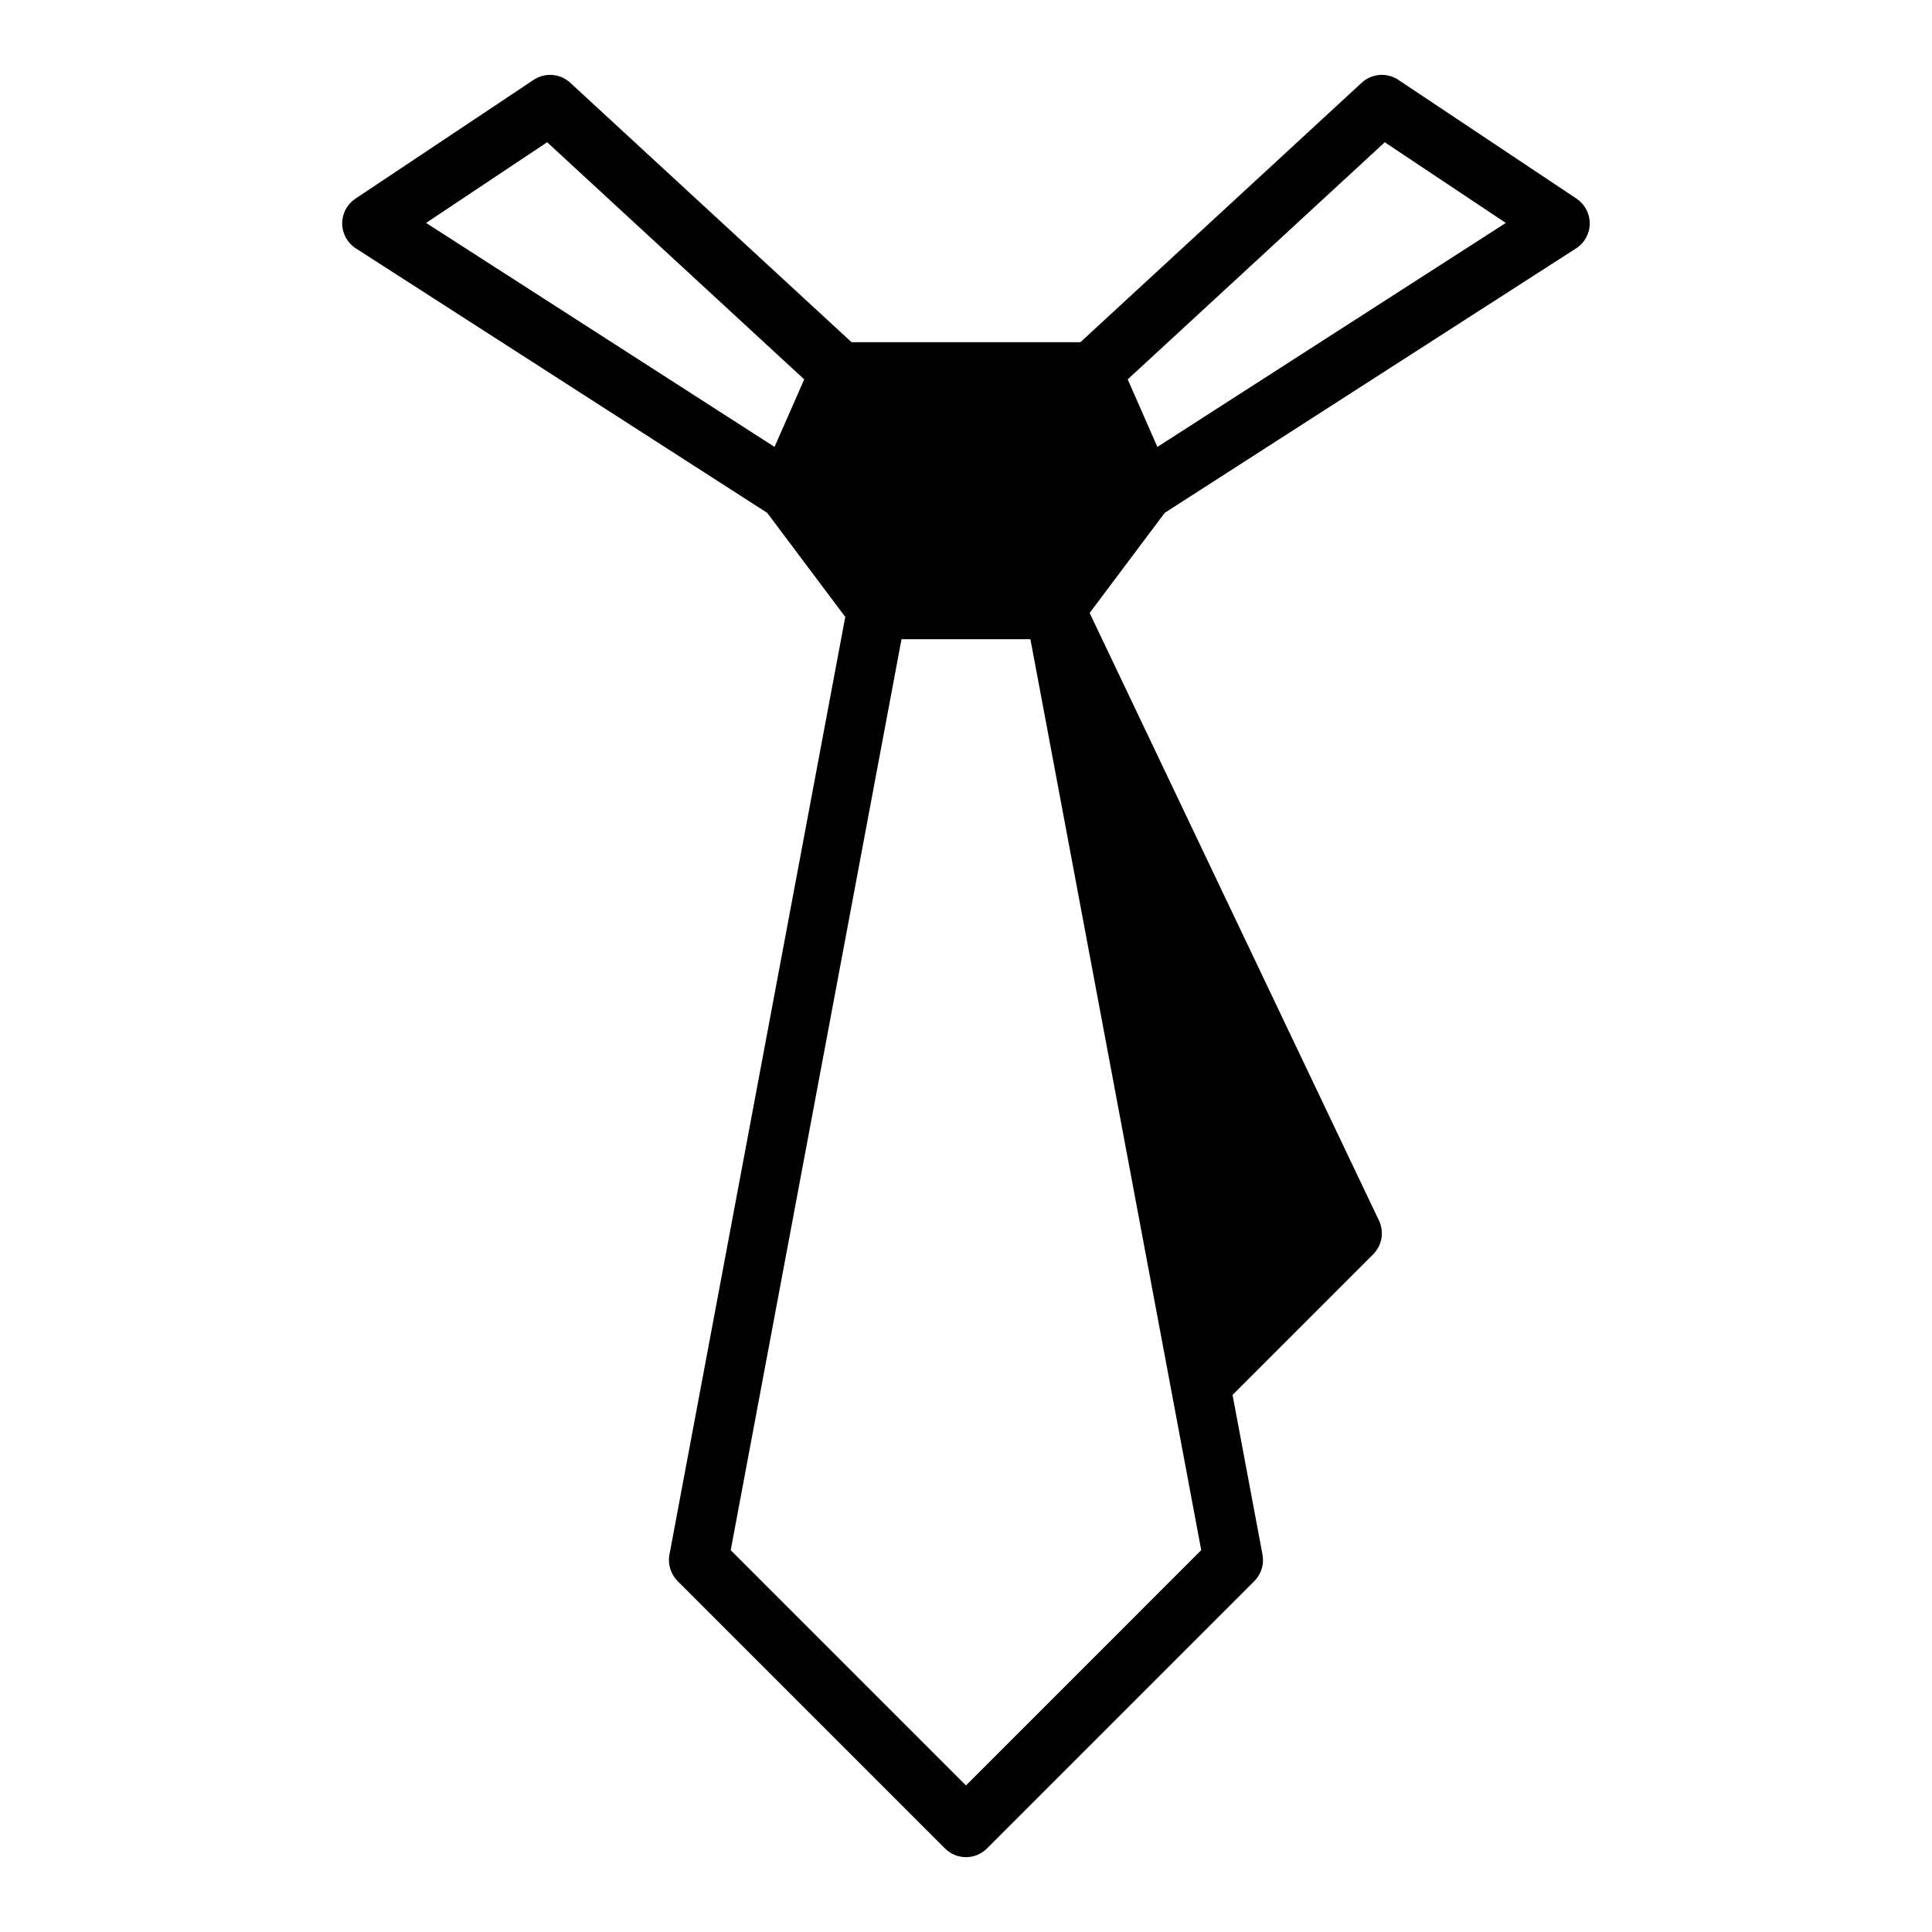
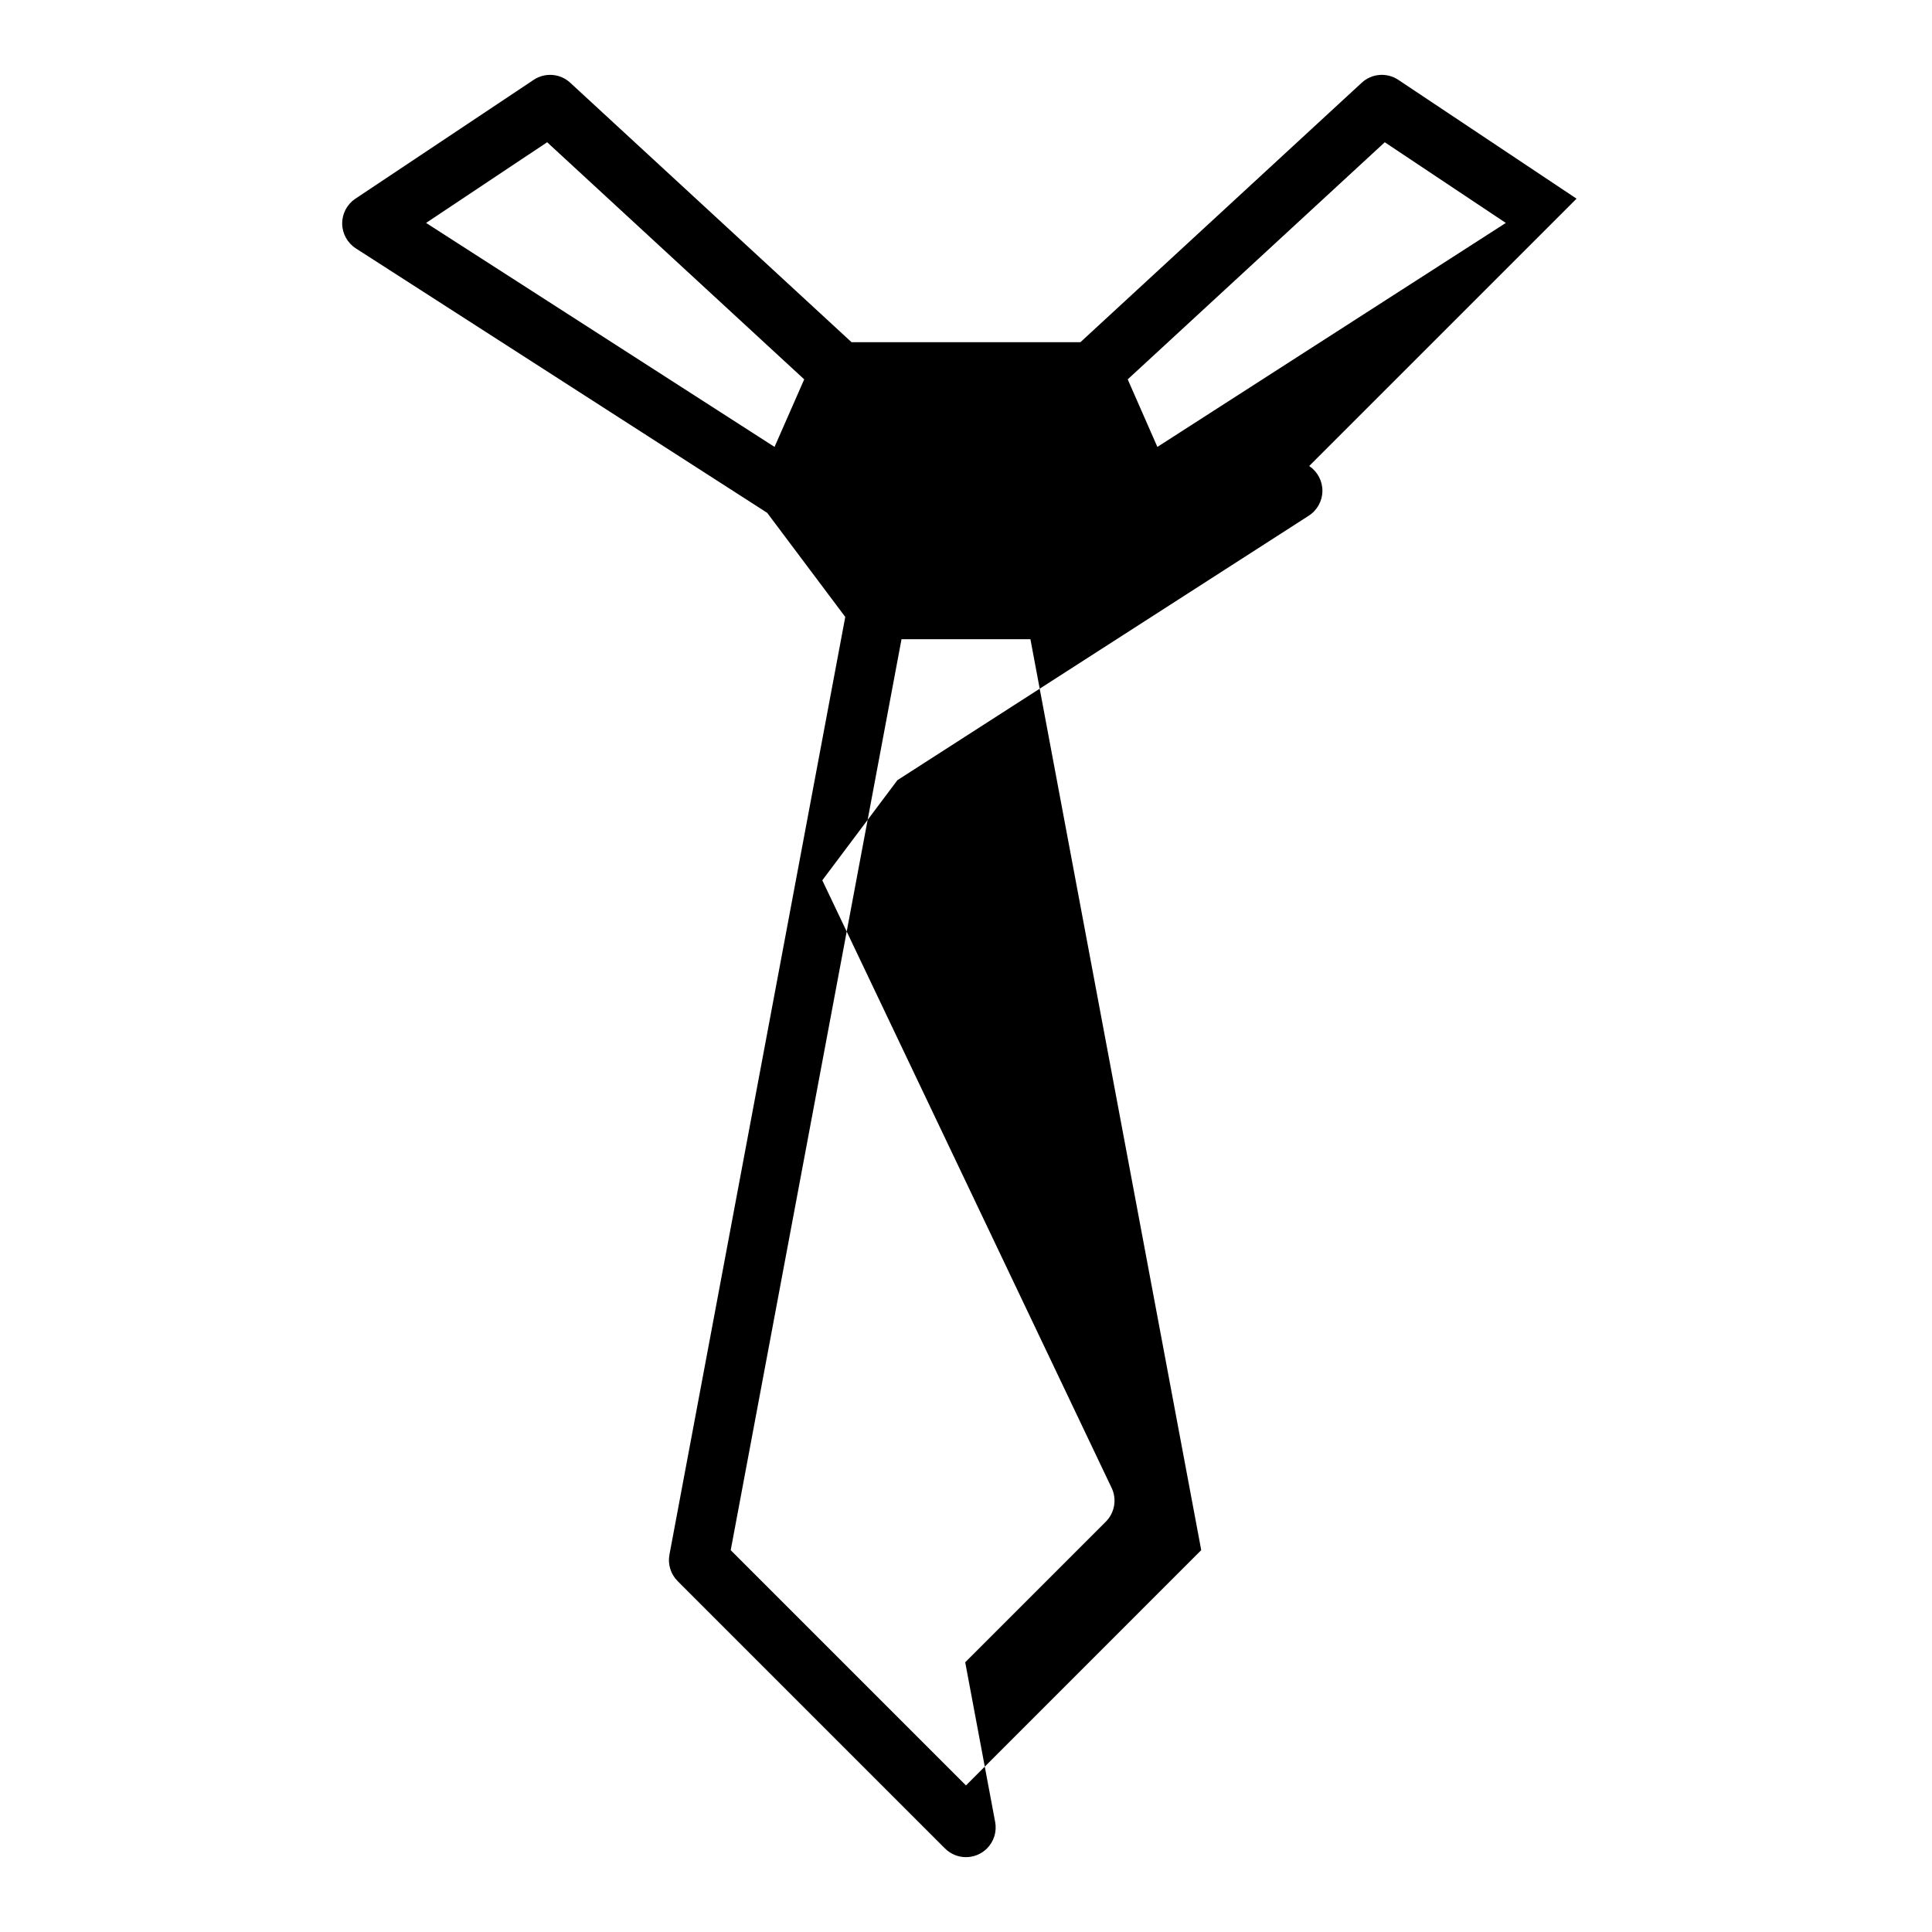
<svg xmlns="http://www.w3.org/2000/svg" fill="#000000" width="800px" height="800px" version="1.1" viewBox="144 144 512 512">
-   <path d="m561.8 196.65-47.23-31.488c-3.019-2.019-7.035-1.703-9.703 0.766l-74.551 68.762h-60.645l-74.551-68.762c-2.66-2.469-6.68-2.777-9.703-0.766l-47.23 31.488c-2.207 1.473-3.527 3.957-3.504 6.613s1.383 5.121 3.613 6.559l109.02 70.086 20.688 27.582-46.594 248.5c-0.484 2.551 0.332 5.176 2.168 7.016l70.848 70.848c1.535 1.539 3.551 2.309 5.566 2.309s4.027-0.77 5.566-2.305l70.848-70.848c1.836-1.836 2.652-4.461 2.168-7.016l-7.938-42.324 37.258-37.254c2.359-2.356 2.977-5.941 1.547-8.953l-76.676-161.02 19.902-26.535 109.02-70.09c2.231-1.438 3.59-3.902 3.613-6.559 0.02-2.656-1.301-5.141-3.508-6.613zm-272.8-14.953 68.125 62.836-7.863 17.902-92.344-59.355zm110.99 435.46-62.344-62.344 45.262-241.41h34.164l45.266 241.4zm50.727-354.72-7.863-17.902 68.125-62.836 32.078 21.383z" />
+   <path d="m561.8 196.65-47.23-31.488c-3.019-2.019-7.035-1.703-9.703 0.766l-74.551 68.762h-60.645l-74.551-68.762c-2.66-2.469-6.68-2.777-9.703-0.766l-47.23 31.488c-2.207 1.473-3.527 3.957-3.504 6.613s1.383 5.121 3.613 6.559l109.02 70.086 20.688 27.582-46.594 248.5c-0.484 2.551 0.332 5.176 2.168 7.016l70.848 70.848c1.535 1.539 3.551 2.309 5.566 2.309s4.027-0.77 5.566-2.305c1.836-1.836 2.652-4.461 2.168-7.016l-7.938-42.324 37.258-37.254c2.359-2.356 2.977-5.941 1.547-8.953l-76.676-161.02 19.902-26.535 109.02-70.09c2.231-1.438 3.59-3.902 3.613-6.559 0.02-2.656-1.301-5.141-3.508-6.613zm-272.8-14.953 68.125 62.836-7.863 17.902-92.344-59.355zm110.99 435.46-62.344-62.344 45.262-241.41h34.164l45.266 241.4zm50.727-354.72-7.863-17.902 68.125-62.836 32.078 21.383z" />
</svg>